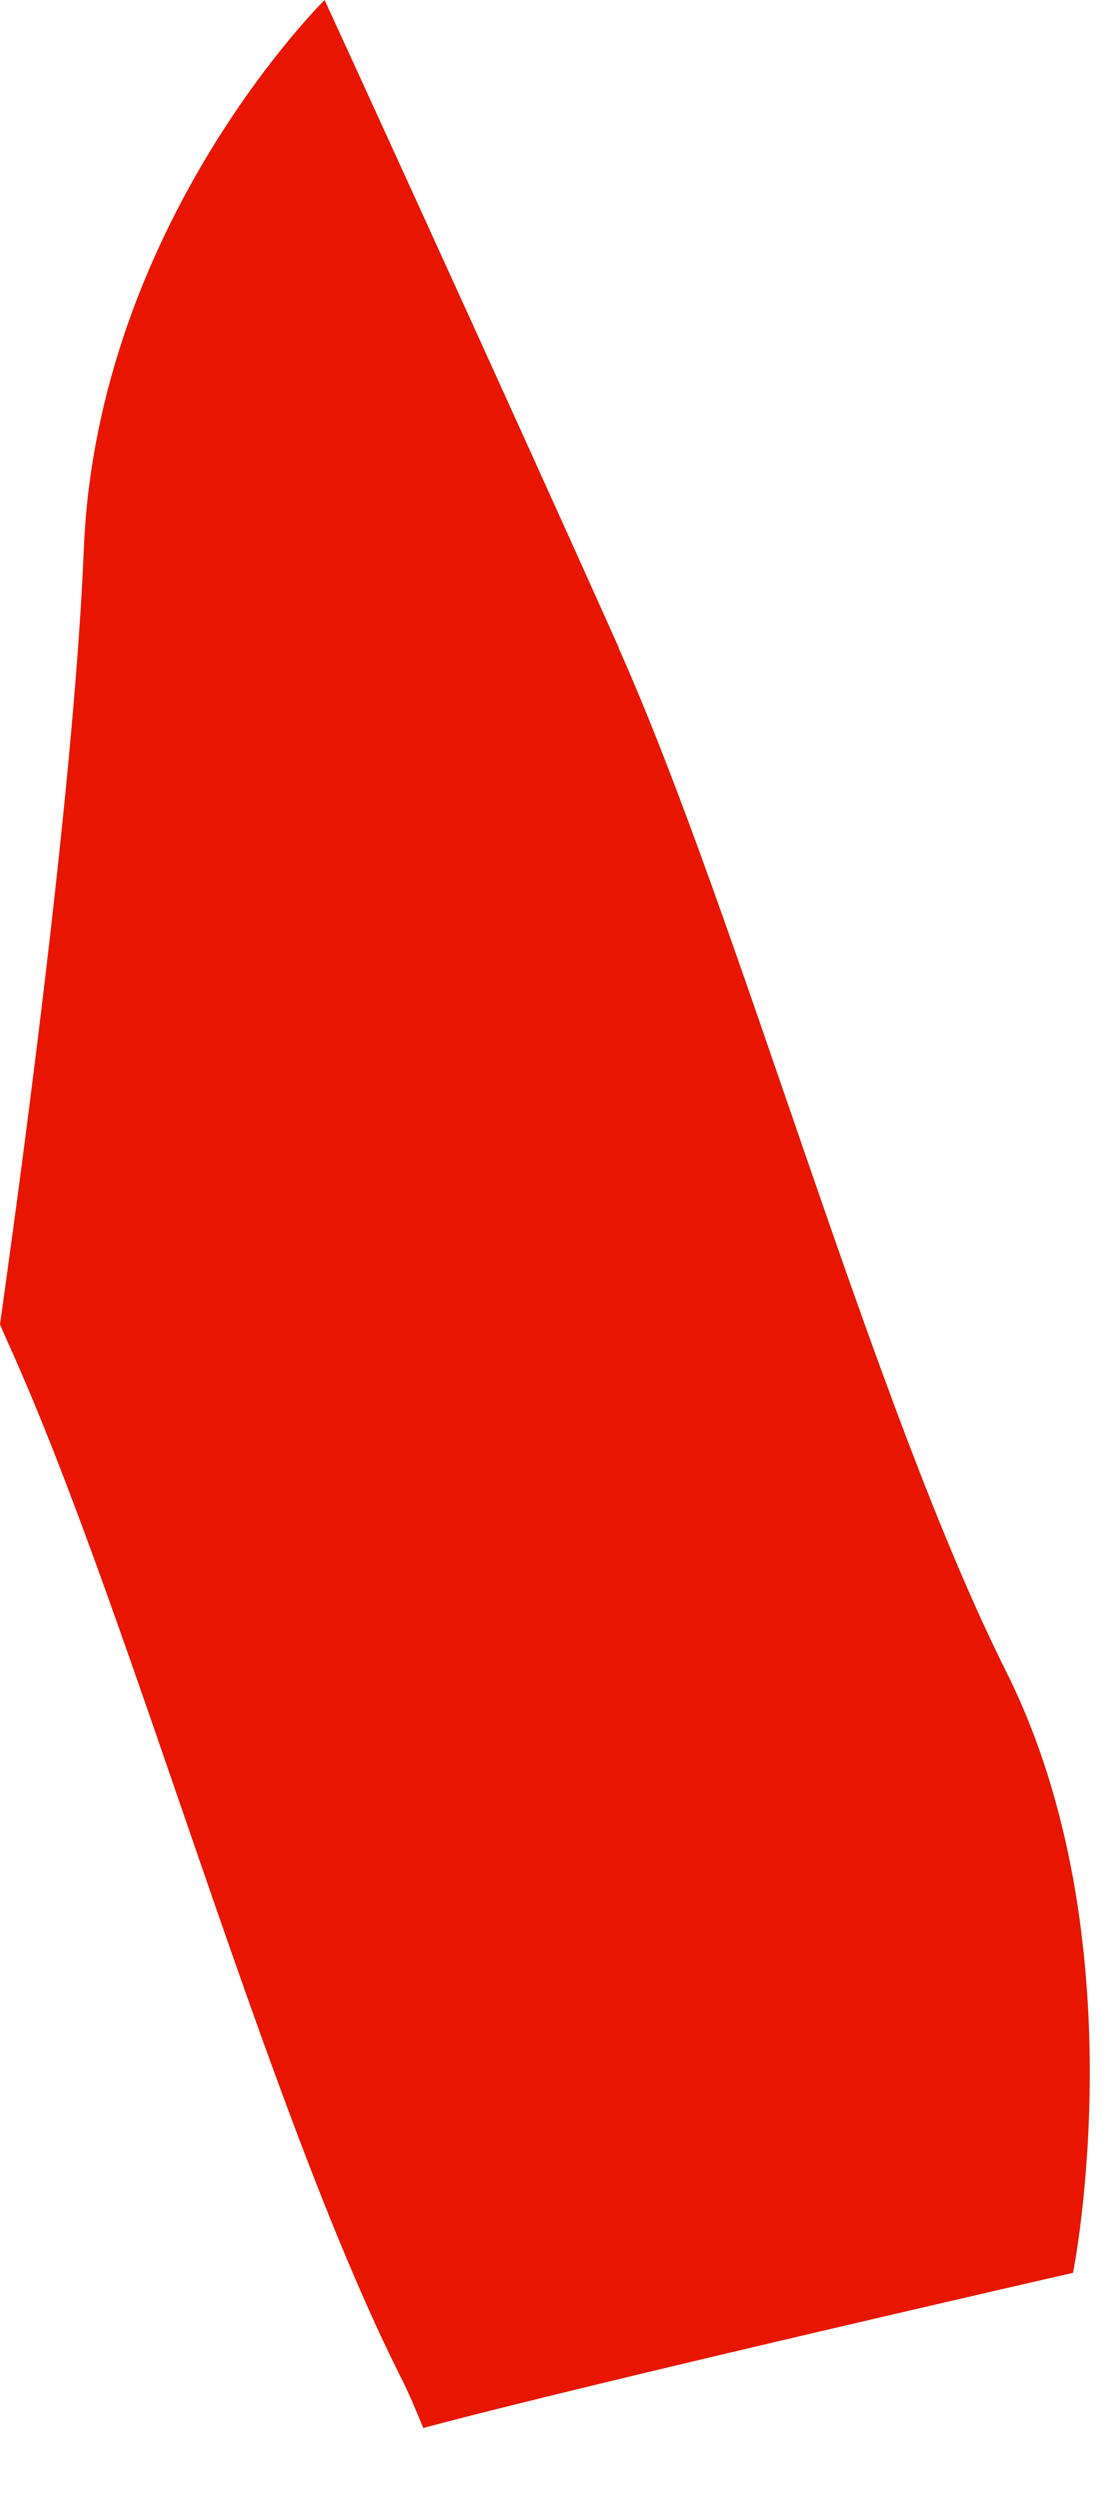
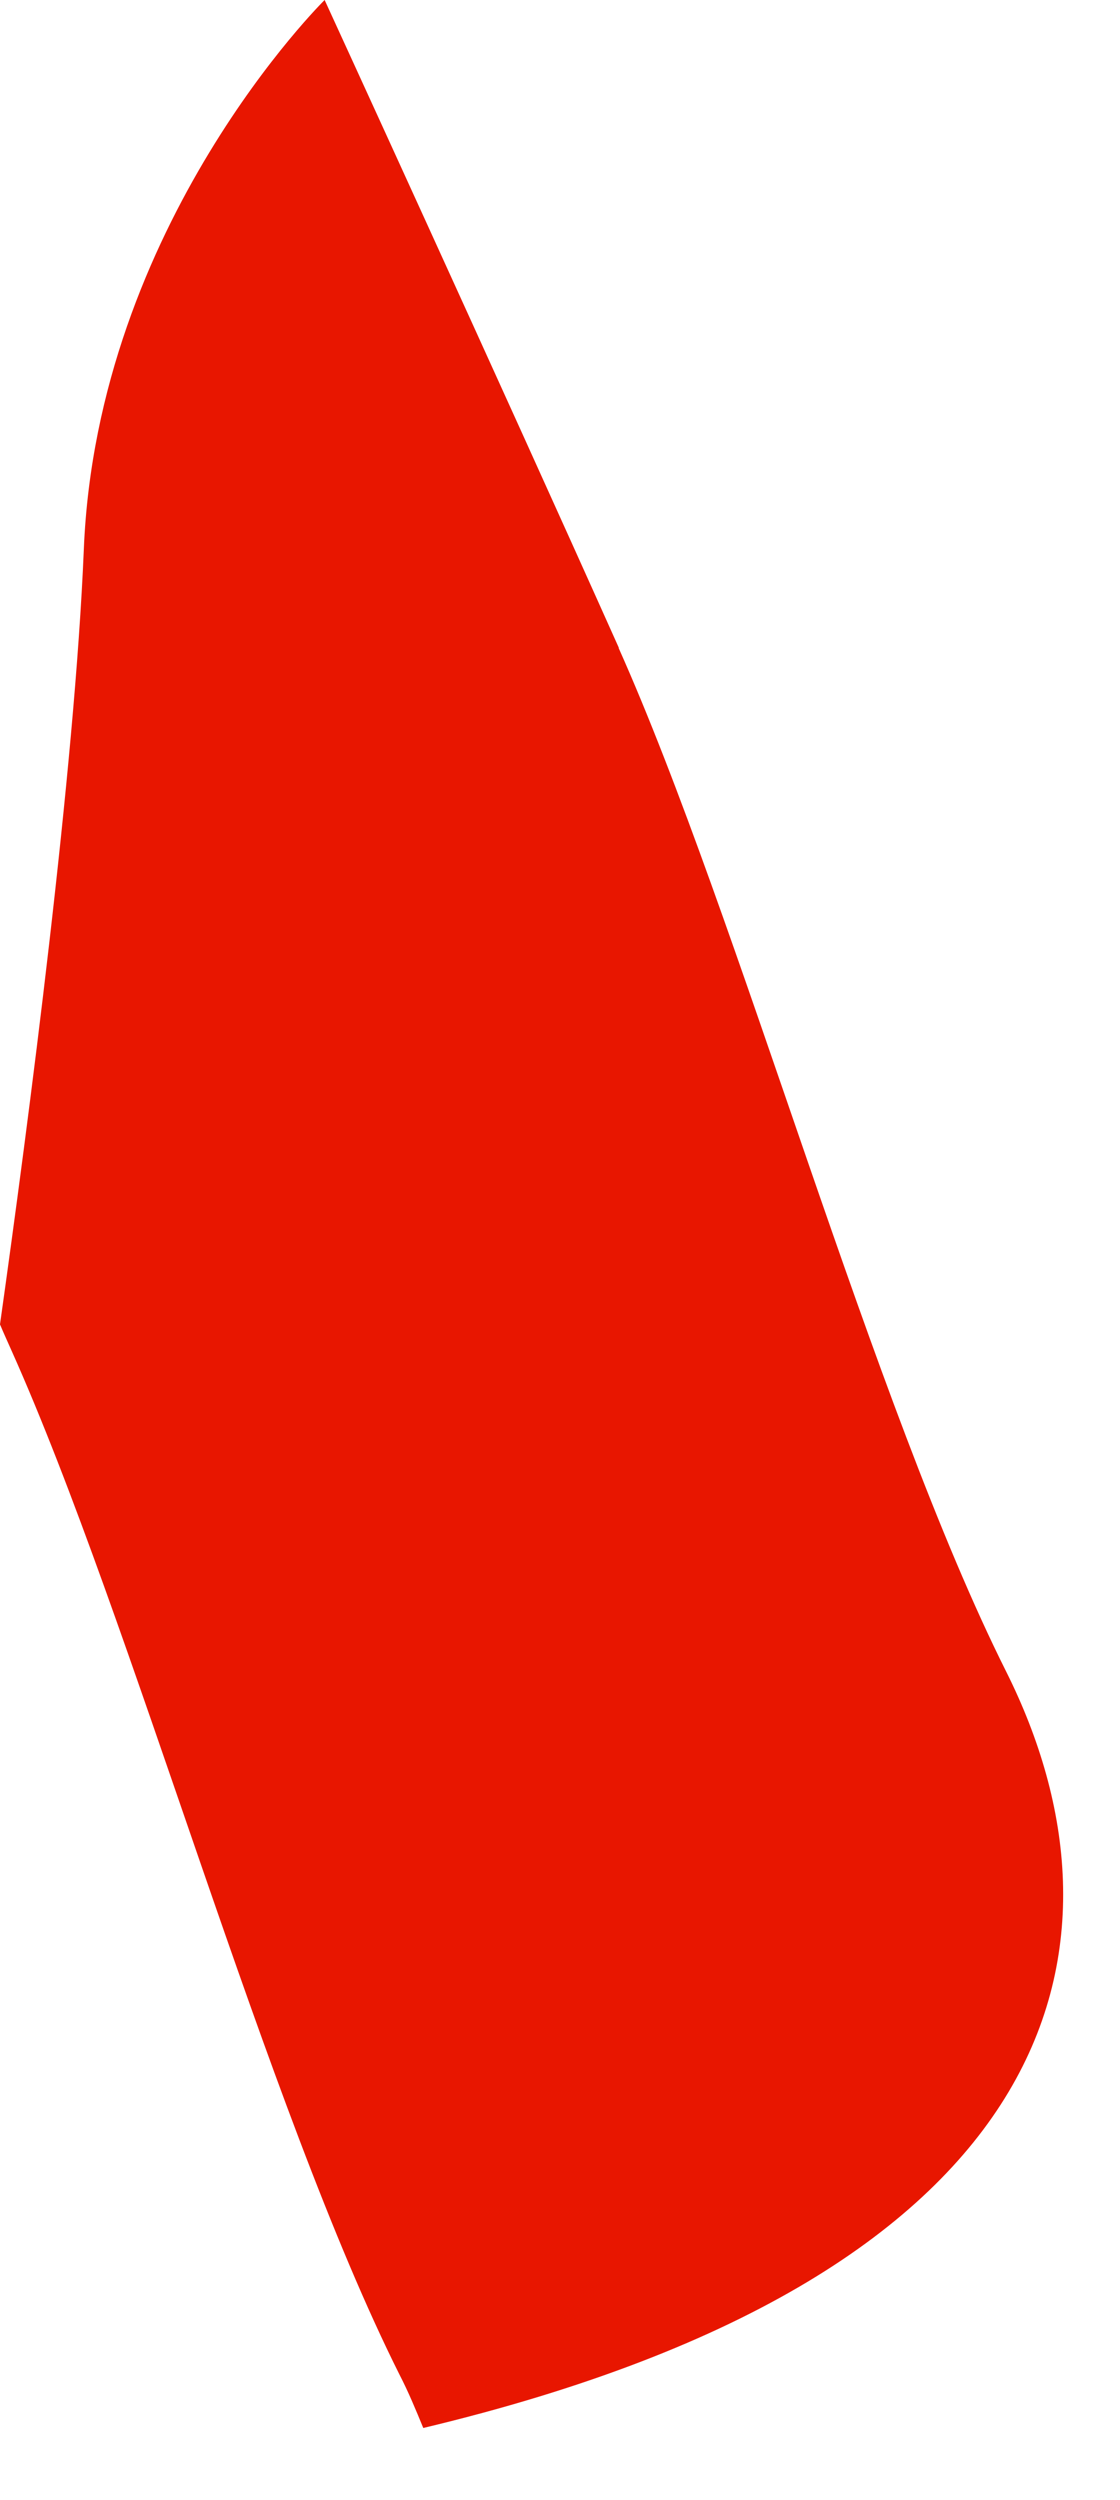
<svg xmlns="http://www.w3.org/2000/svg" fill="none" height="100%" overflow="visible" preserveAspectRatio="none" style="display: block;" viewBox="0 0 13 29" width="100%">
-   <path d="M7.185 7.519C5.787 4.398 3.768 0 3.768 0C3.768 0 1.127 2.598 0.973 6.37C0.868 8.925 0.332 13.004 0 15.363C0.043 15.467 0.092 15.572 0.135 15.67C1.533 18.791 3.085 24.448 4.636 27.544C4.741 27.747 4.827 27.956 4.913 28.165C6.865 27.642 12.455 26.365 12.455 26.365C12.455 26.365 13.231 22.495 11.68 19.393C10.128 16.297 8.577 10.639 7.179 7.513L7.185 7.519Z" fill="#E81600" id="Vector" />
+   <path d="M7.185 7.519C5.787 4.398 3.768 0 3.768 0C3.768 0 1.127 2.598 0.973 6.37C0.868 8.925 0.332 13.004 0 15.363C0.043 15.467 0.092 15.572 0.135 15.67C1.533 18.791 3.085 24.448 4.636 27.544C4.741 27.747 4.827 27.956 4.913 28.165C12.455 26.365 13.231 22.495 11.68 19.393C10.128 16.297 8.577 10.639 7.179 7.513L7.185 7.519Z" fill="#E81600" id="Vector" />
</svg>